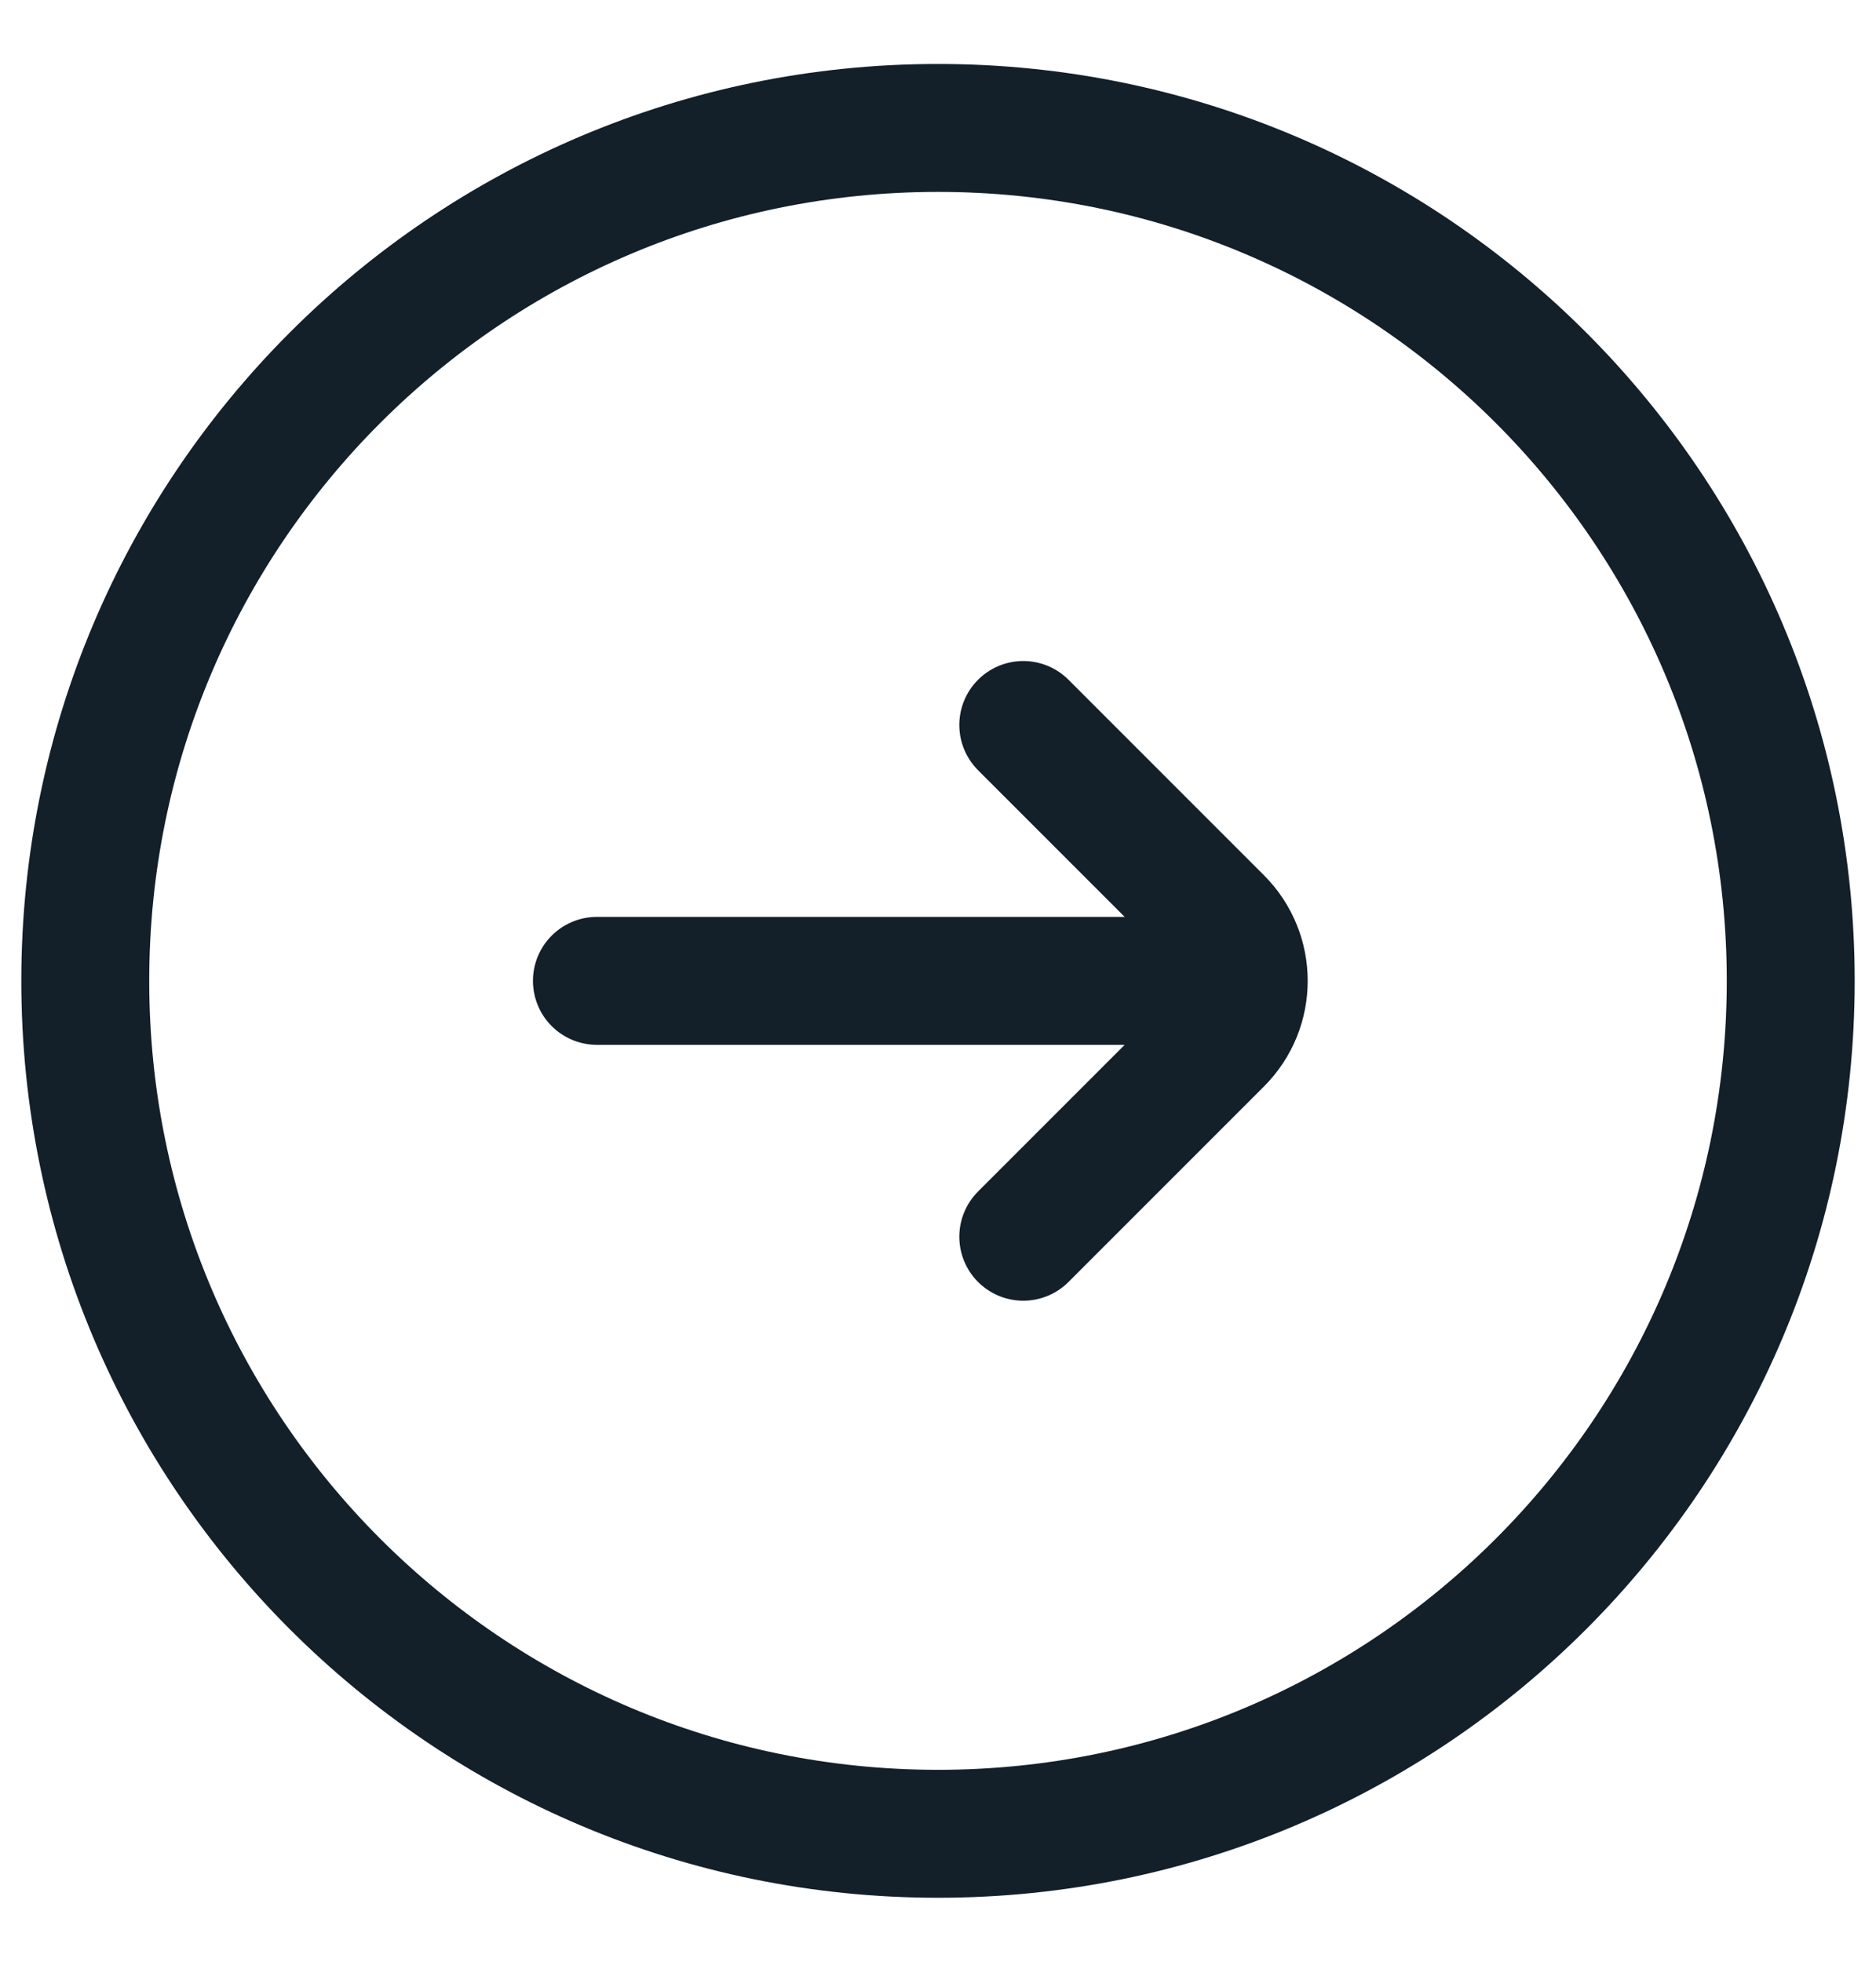
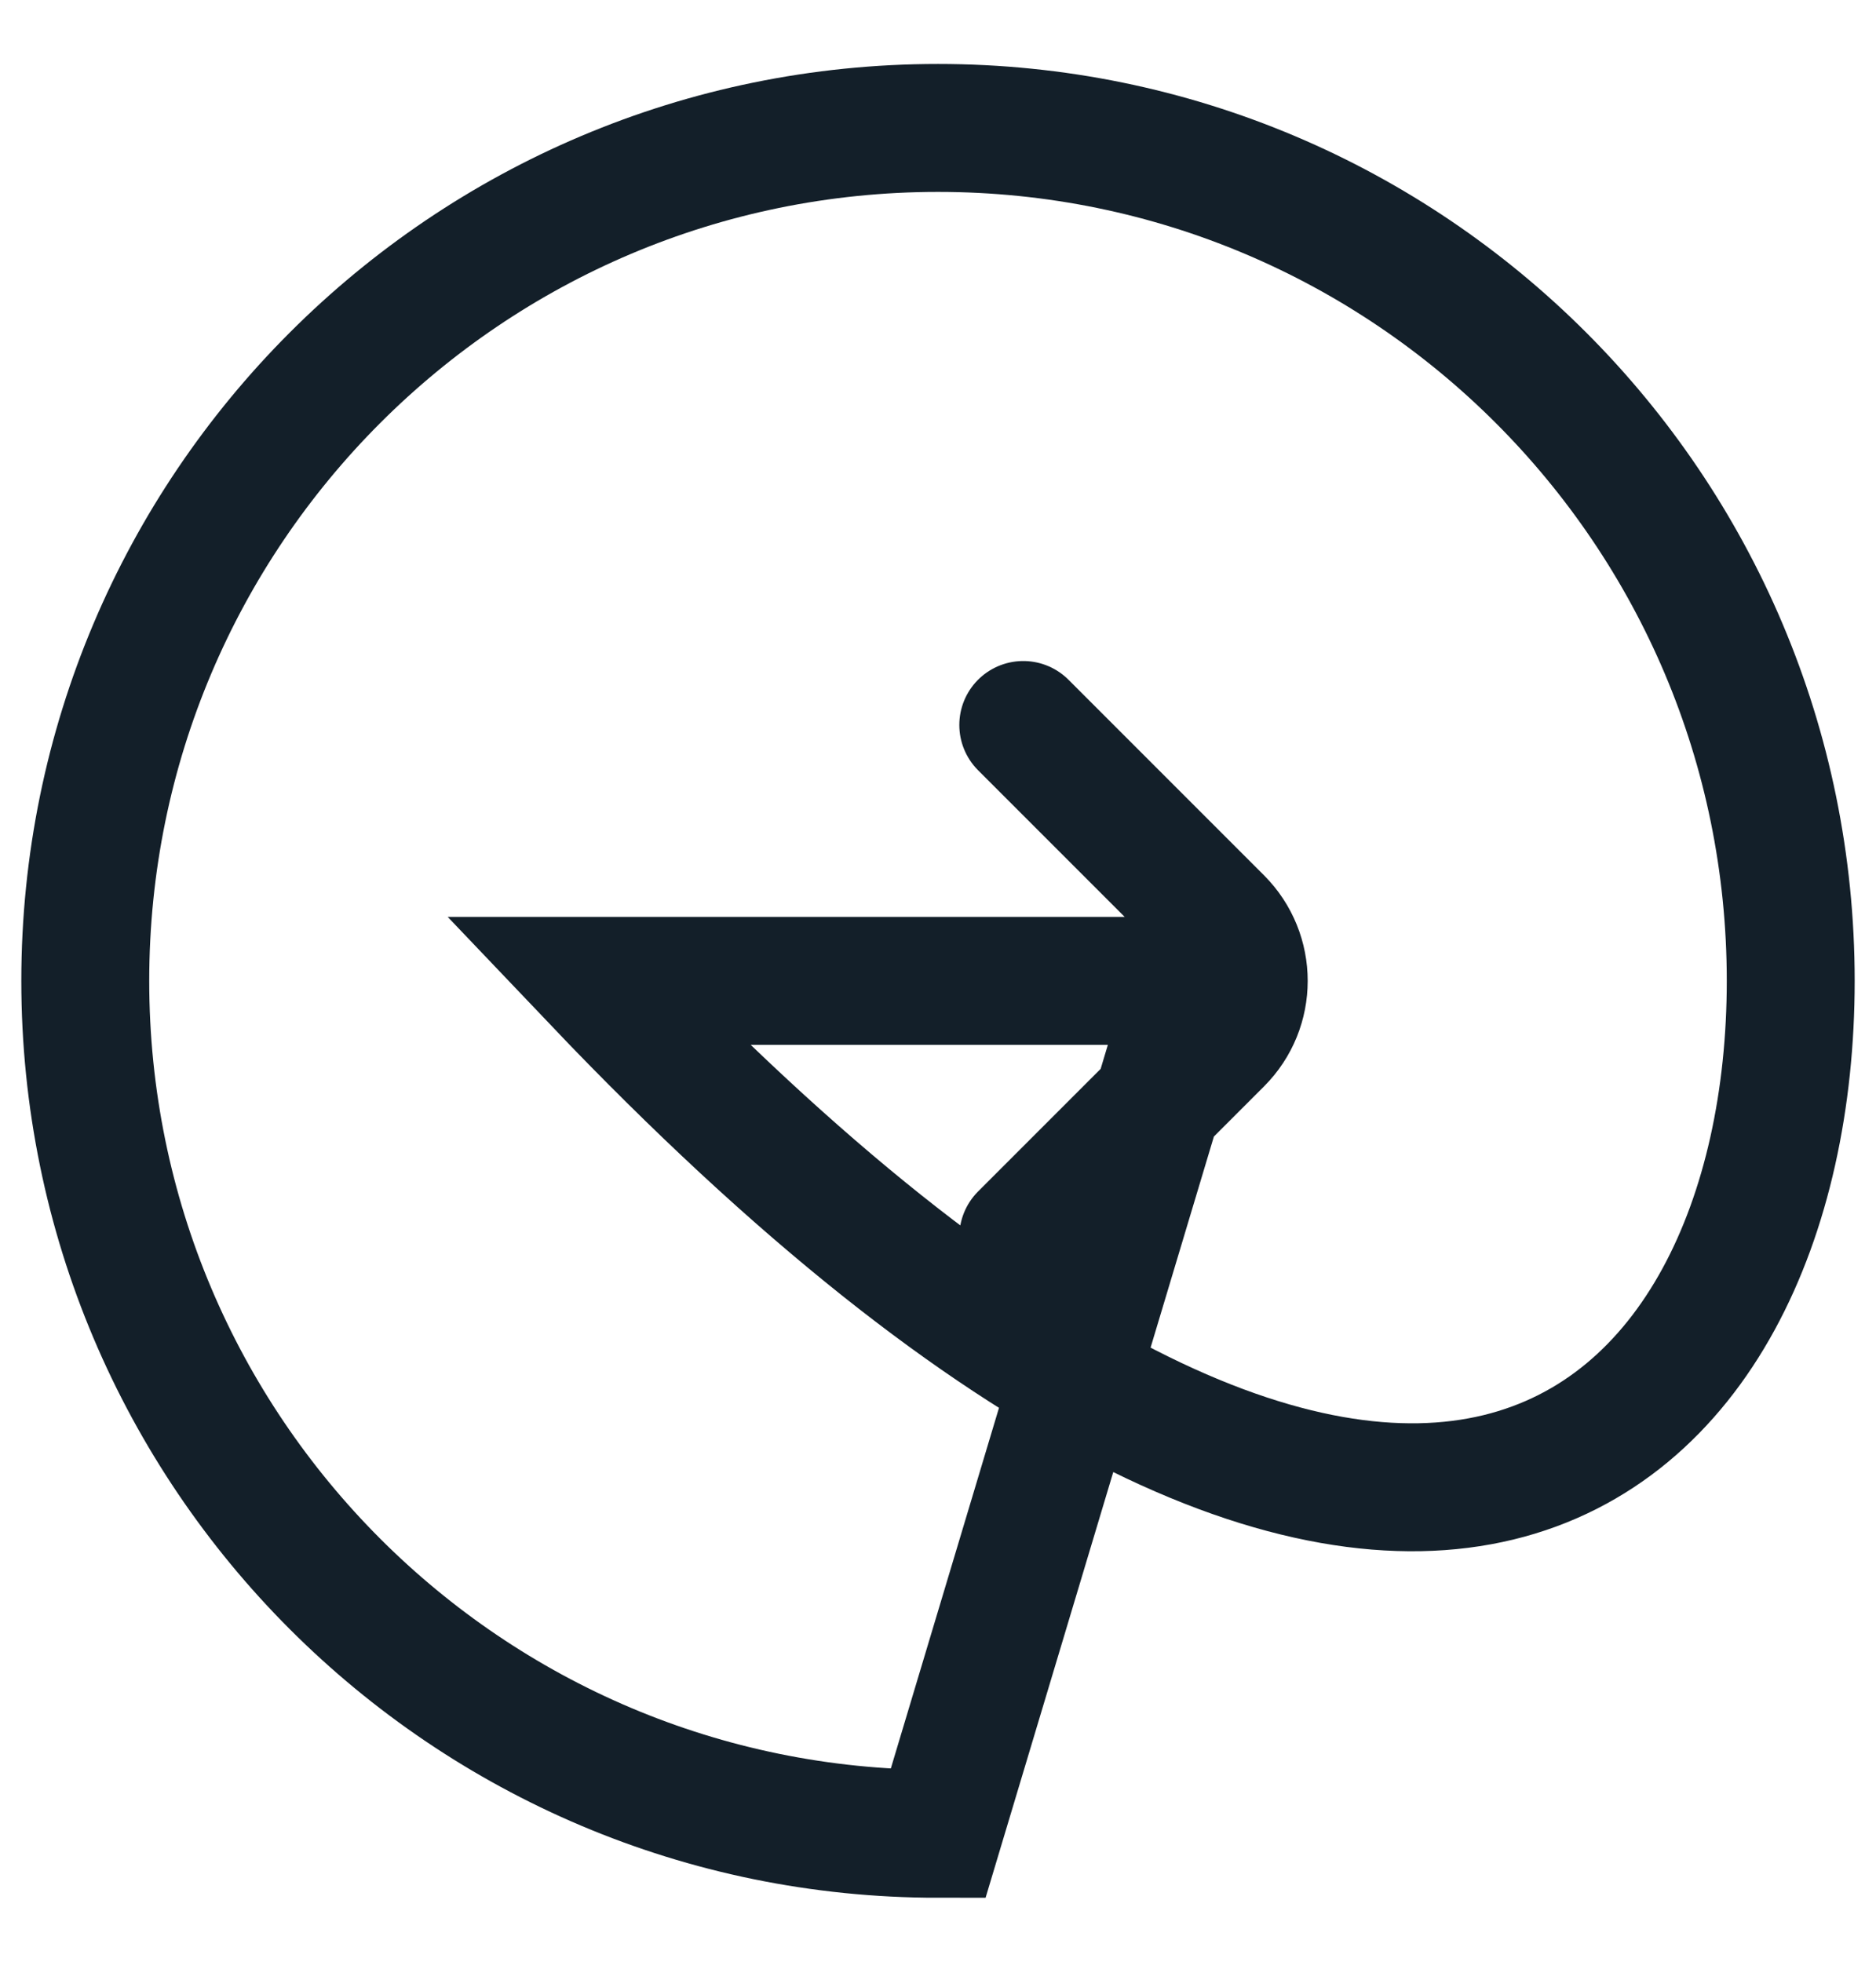
<svg xmlns="http://www.w3.org/2000/svg" width="22" height="23" viewBox="0 0 22 23" fill="none">
  <g id="Right">
-     <path id="Vector" d="M12 14.5L14.293 12.207C14.683 11.817 14.683 11.184 14.293 10.793L12 8.5M14 11.5L7 11.5M11 21.5C16.523 21.5 21 17.023 21 11.5C21 5.977 16.523 1.5 11 1.5C5.477 1.5 1 5.977 1 11.5C1 17.023 5.477 21.5 11 21.5Z" stroke="#131F29" stroke-width="1.5" stroke-linecap="round" />
+     <path id="Vector" d="M12 14.5L14.293 12.207C14.683 11.817 14.683 11.184 14.293 10.793L12 8.5M14 11.5L7 11.5C16.523 21.5 21 17.023 21 11.5C21 5.977 16.523 1.5 11 1.5C5.477 1.5 1 5.977 1 11.5C1 17.023 5.477 21.5 11 21.5Z" stroke="#131F29" stroke-width="1.5" stroke-linecap="round" />
  </g>
</svg>